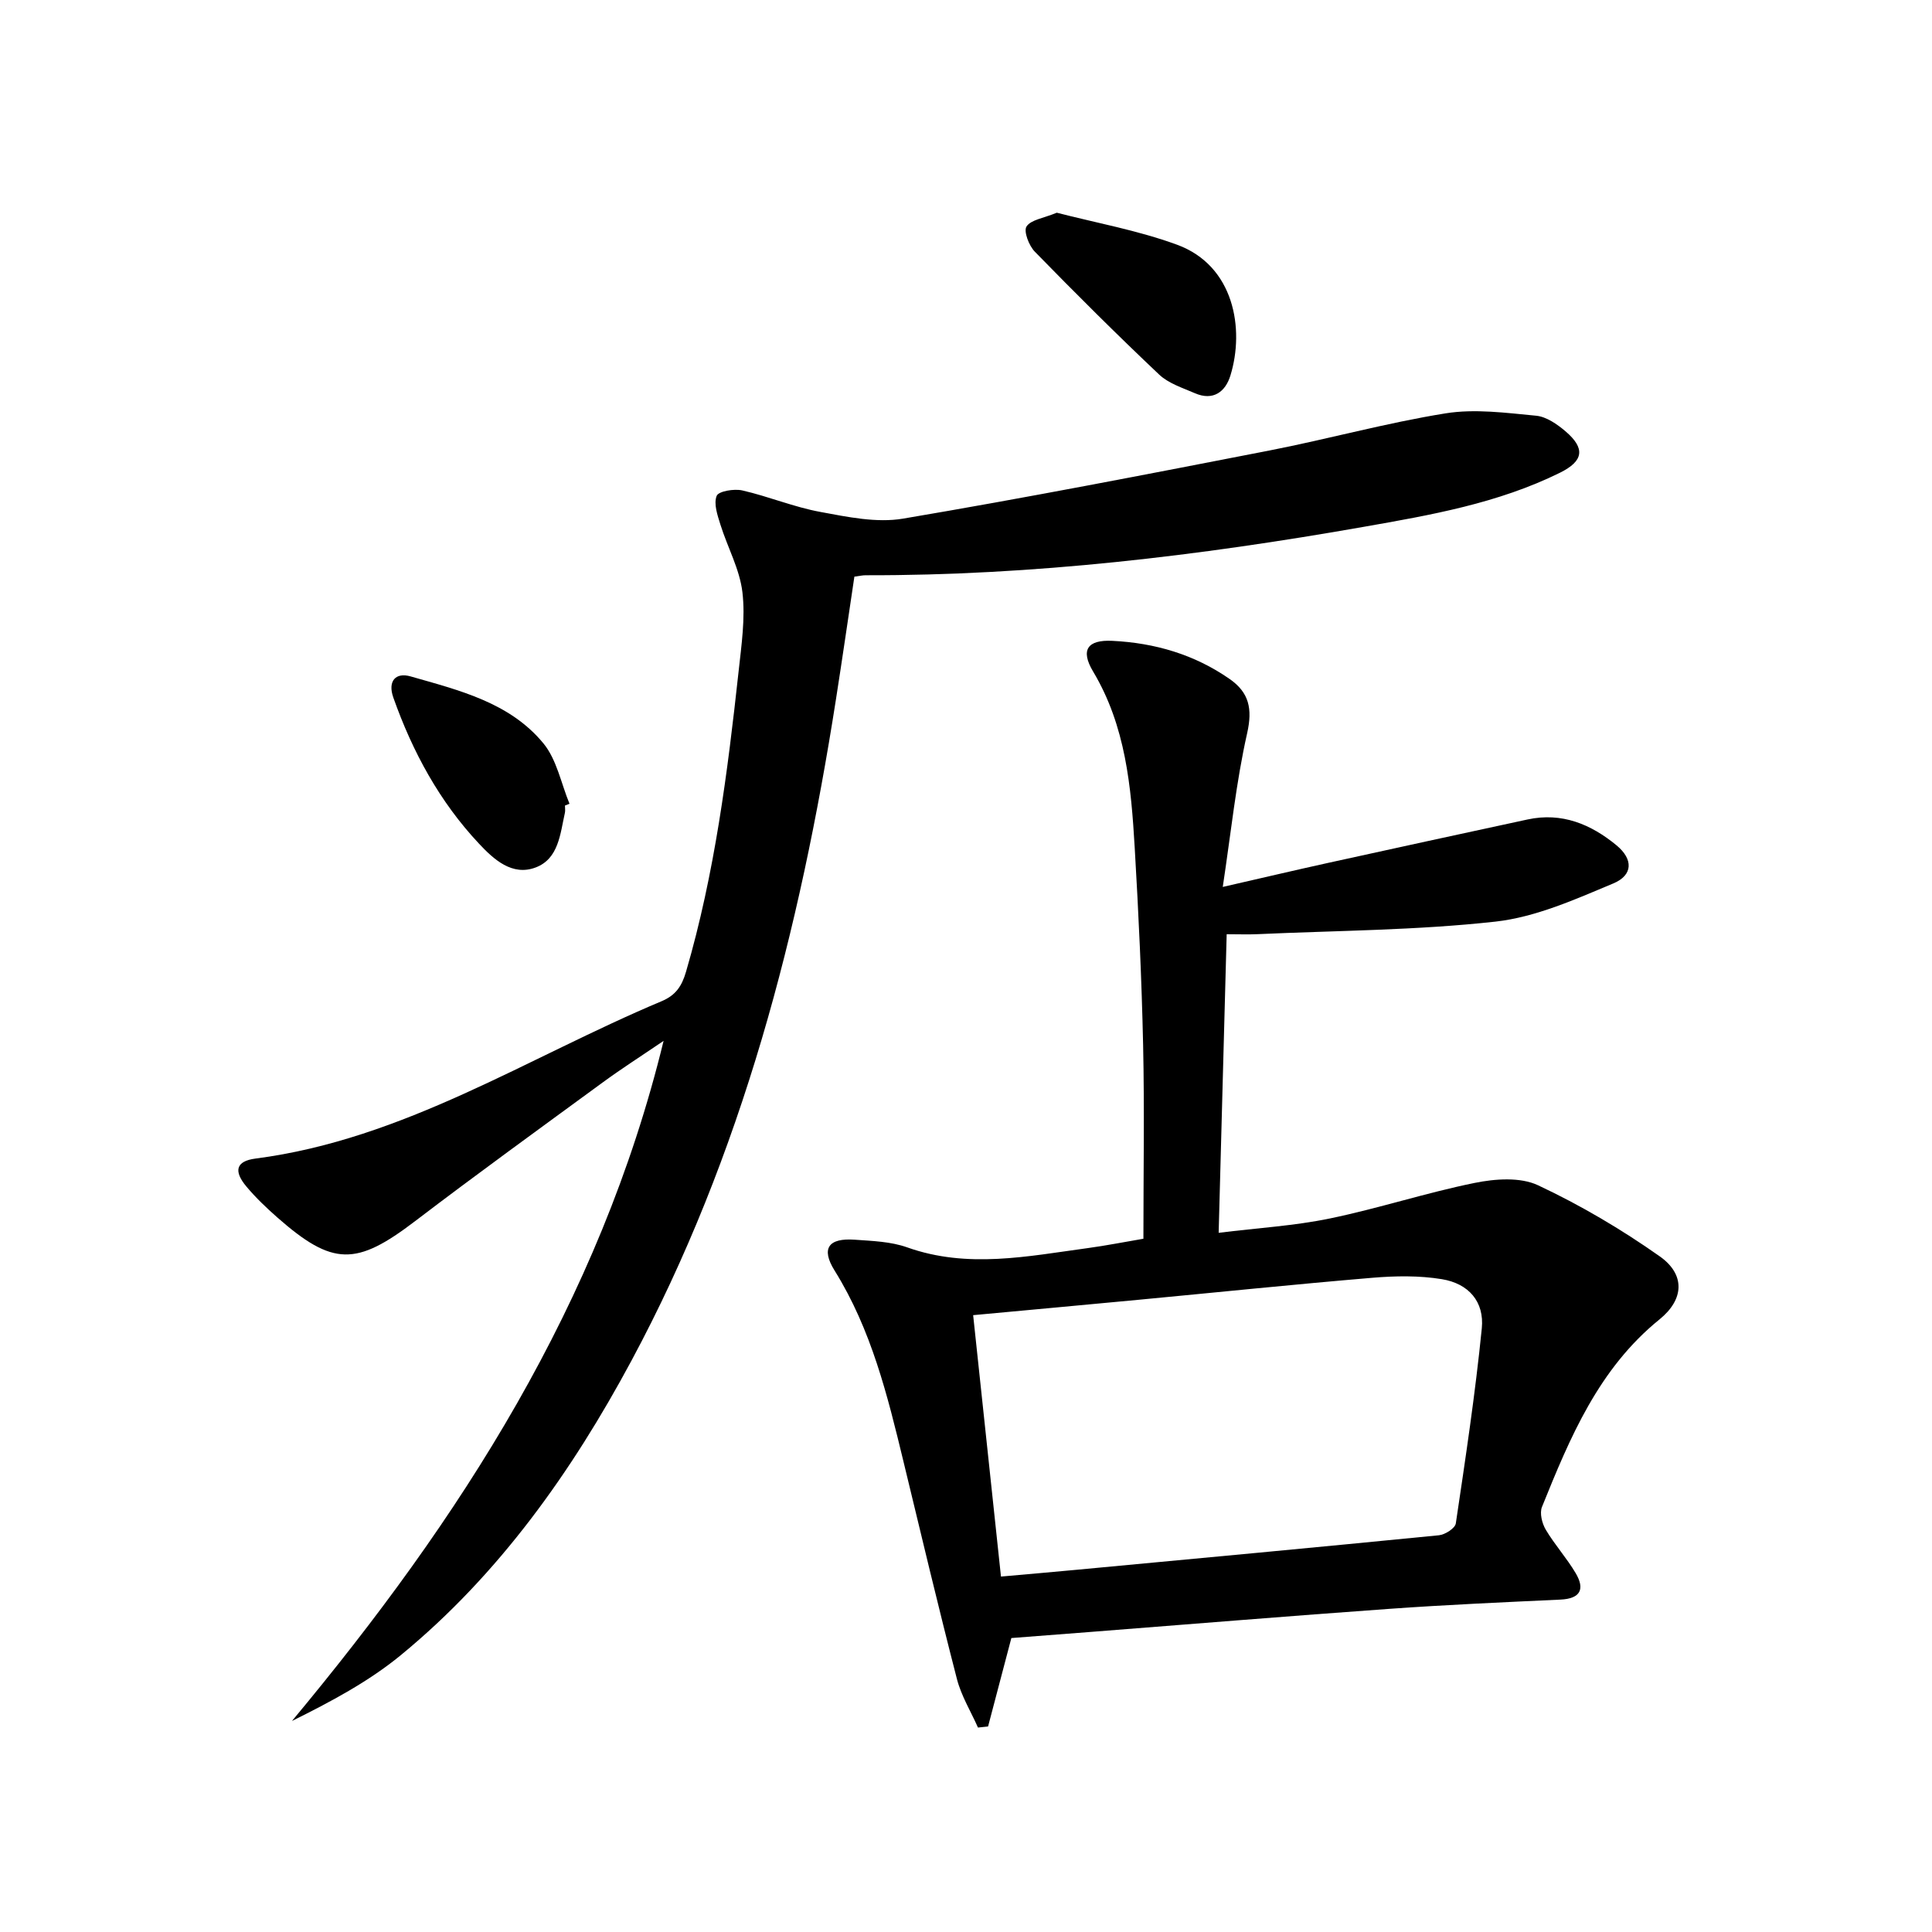
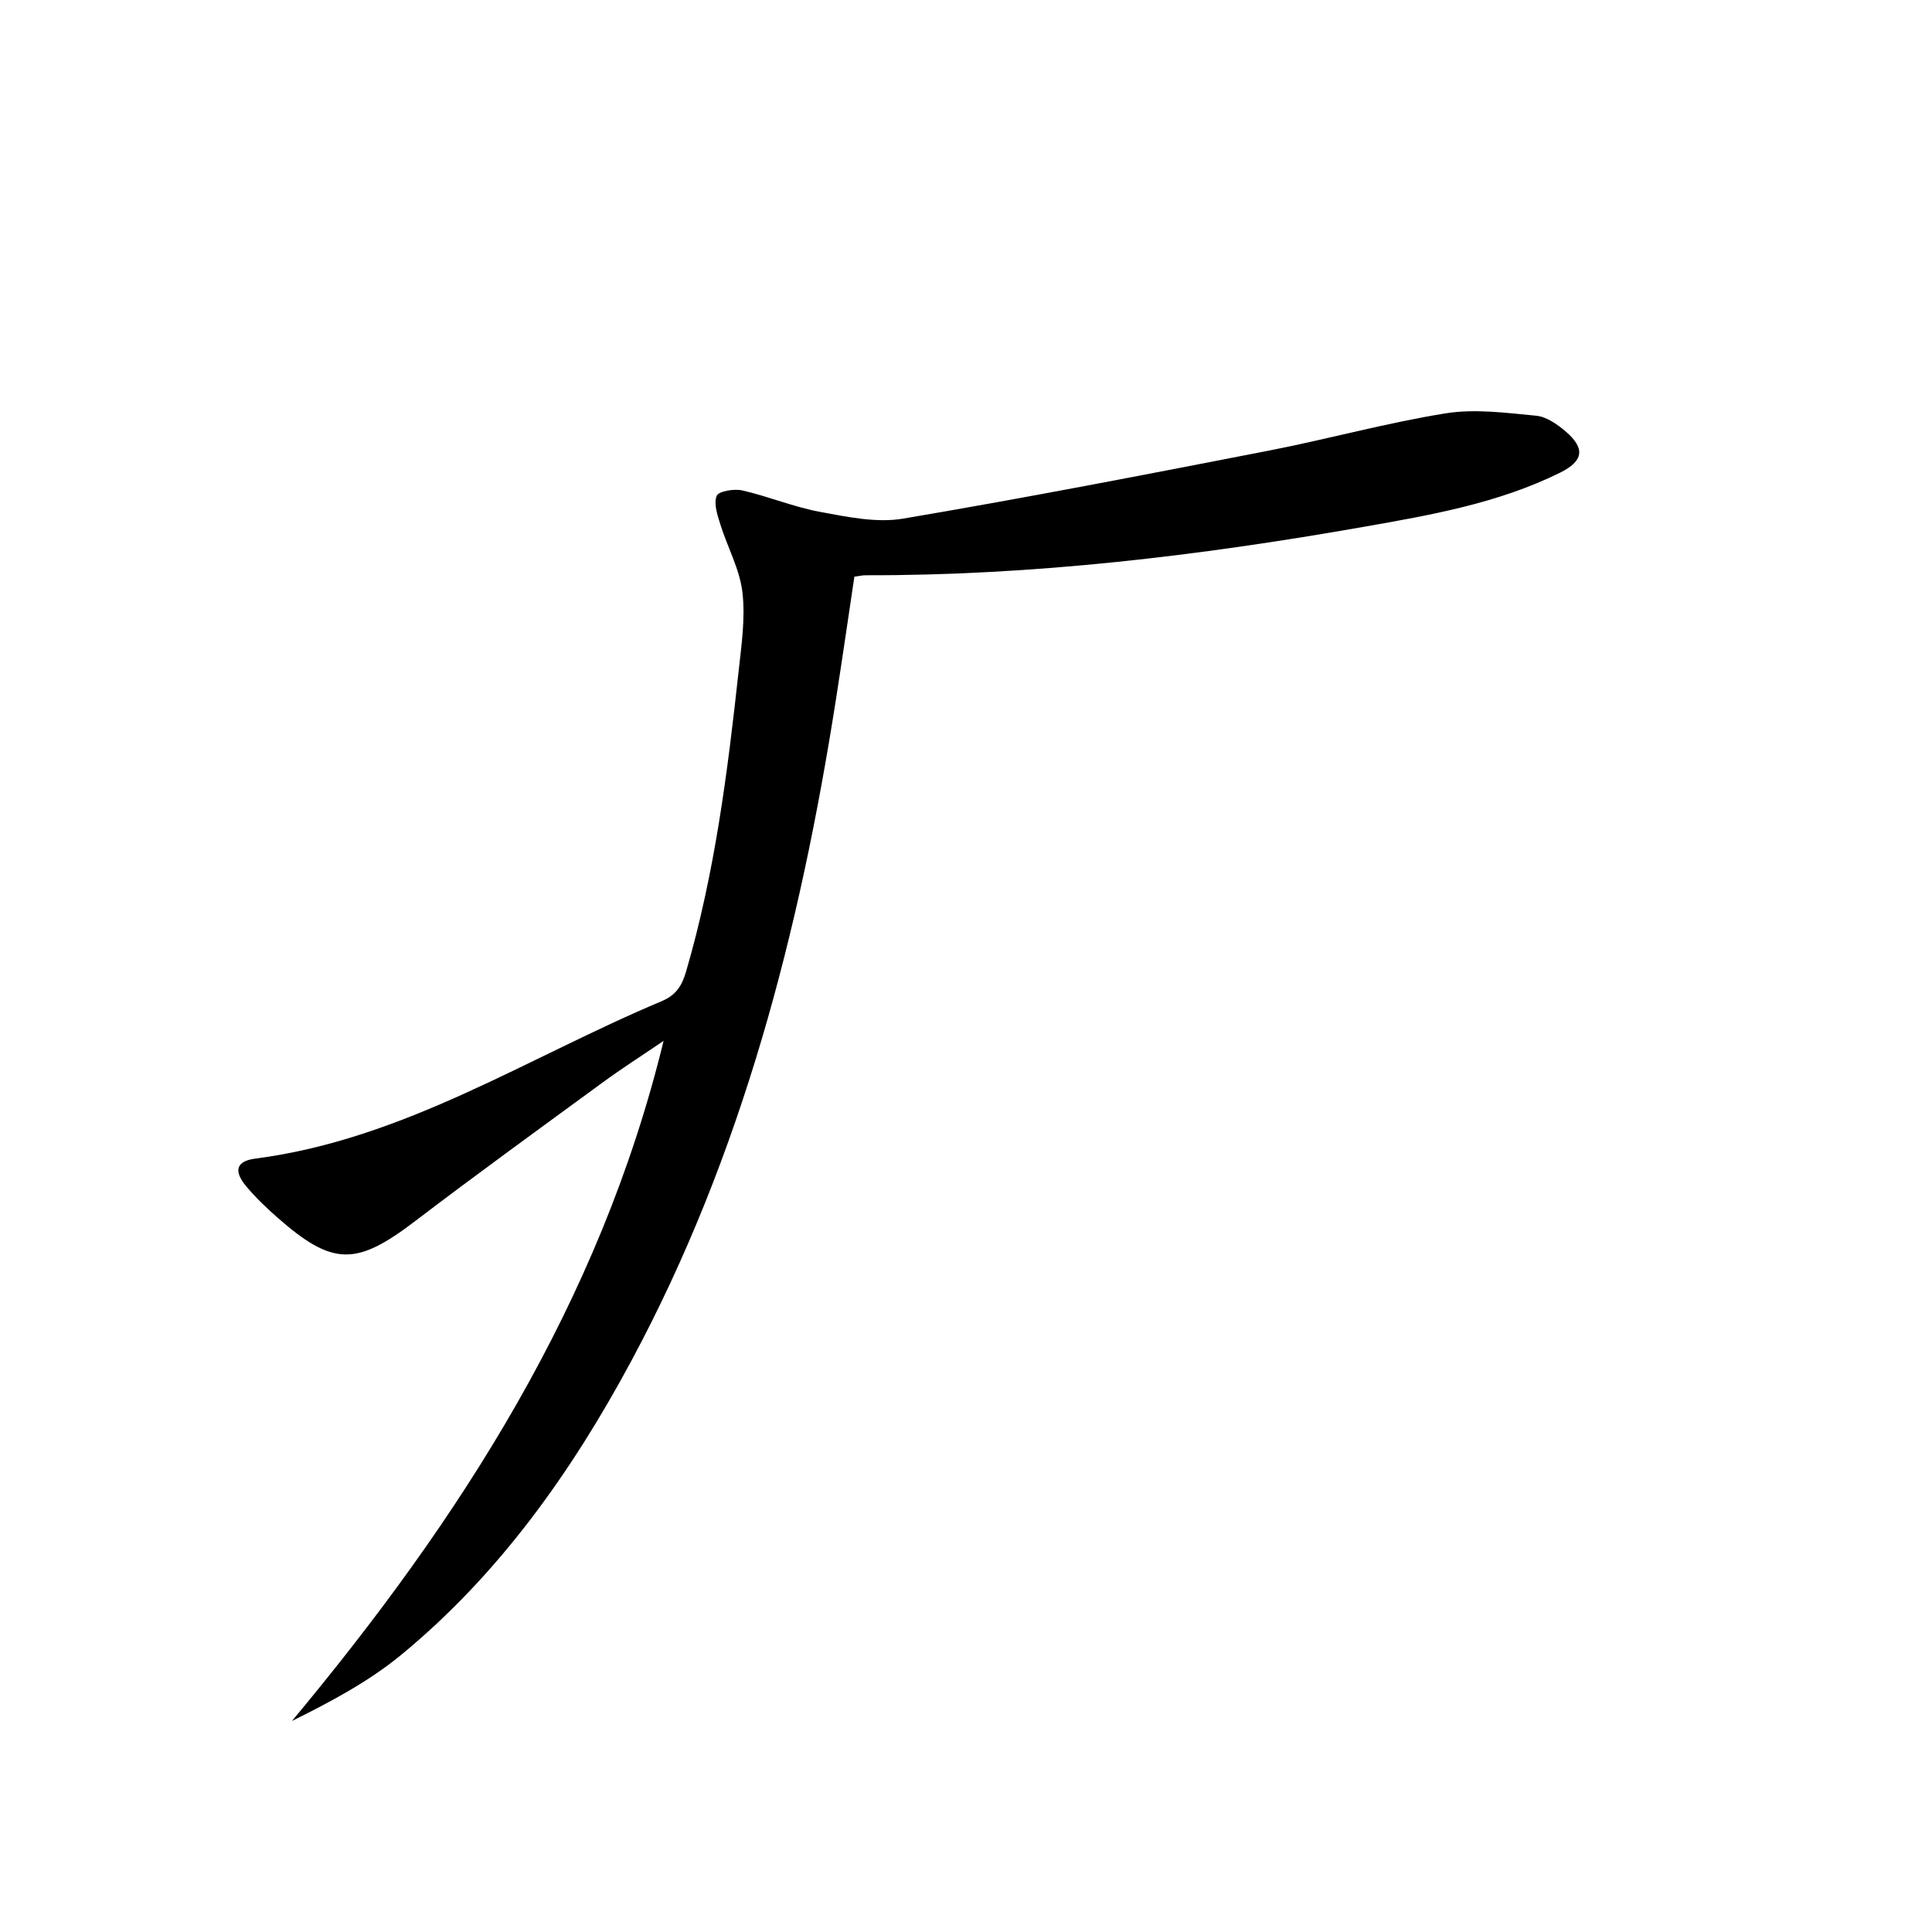
<svg xmlns="http://www.w3.org/2000/svg" enable-background="new 0 0 400 400" viewBox="0 0 400 400">
-   <path d="m209.39 339.14c-1.67 6.36-3.25 12.33-4.82 18.31-.7.07-1.4.14-2.09.22-1.48-3.34-3.46-6.56-4.36-10.05-3.85-14.93-7.42-29.93-11.04-44.92-3.32-13.74-6.67-27.42-14.29-39.65-2.86-4.59-1.27-6.78 4.21-6.38 3.63.26 7.44.38 10.81 1.58 12.53 4.46 24.97 1.84 37.44.15 3.75-.51 7.46-1.25 11.48-1.93 0-13.54.23-26.83-.06-40.11-.3-13.63-.94-27.25-1.74-40.86-.74-12.62-1.86-25.17-8.62-36.48-2.66-4.45-1.17-6.6 4-6.34 8.79.43 17.01 2.83 24.29 7.91 4 2.79 4.75 6.14 3.61 11.21-2.29 10.13-3.34 20.53-5.05 31.83 8.13-1.86 14.97-3.47 21.82-4.98 13.76-3.03 27.53-6.02 41.3-8.99 7.08-1.53 13.12.99 18.42 5.37 3.44 2.85 3.44 6.15-.69 7.88-7.88 3.3-16.05 6.97-24.39 7.9-16.32 1.81-32.84 1.85-49.28 2.6-1.95.09-3.91.01-6.37.01-.55 20.7-1.09 40.76-1.66 61.82 8.13-1.01 15.72-1.45 23.08-2.98 10.05-2.08 19.86-5.31 29.92-7.35 4.22-.86 9.44-1.24 13.11.48 8.79 4.12 17.28 9.13 25.22 14.73 5.29 3.74 5.07 8.89-.05 13.04-12.61 10.21-18.54 24.46-24.34 38.83-.52 1.28.01 3.41.78 4.71 1.86 3.13 4.35 5.88 6.2 9.01 1.95 3.3 1 5.28-3.16 5.47-11.79.55-23.59 1.07-35.36 1.91-20.72 1.48-41.41 3.19-62.12 4.8-5.45.41-10.91.84-16.2 1.25zm-2.15-12.73c5.65-.5 10.74-.94 15.83-1.42 24.95-2.34 49.91-4.66 74.85-7.13 1.28-.13 3.34-1.45 3.49-2.45 2-13.43 4.03-26.87 5.38-40.38.55-5.52-2.71-9.28-8.27-10.19-4.68-.77-9.61-.69-14.37-.29-16.2 1.36-32.38 3.04-48.57 4.57-11.19 1.06-22.38 2.08-34.1 3.17 1.93 18.11 3.8 35.73 5.76 54.12z" />
  <path d="m176.89 119.39c-1.27 8.49-2.5 17.01-3.83 25.5-7.46 47.69-19.38 94.13-42.35 136.87-12.29 22.88-27.37 44.21-47.75 60.94-6.69 5.49-14.49 9.63-22.51 13.61 34.82-41.8 63.7-86.49 76.94-140.81-4.62 3.14-8.65 5.71-12.5 8.53-13.02 9.53-26.1 19-38.93 28.78-12.21 9.31-17.04 9.37-28.57-.77-2.24-1.98-4.43-4.06-6.35-6.35-2.72-3.23-2.21-5.29 1.85-5.82 30.72-3.98 56.36-20.94 84.09-32.58 2.92-1.23 4.18-3.11 5.05-6.09 5.95-20.34 8.6-41.24 10.89-62.2.59-5.44 1.42-11.02.79-16.38-.56-4.77-3.08-9.29-4.55-13.99-.61-1.95-1.44-4.33-.78-5.97.39-.97 3.62-1.51 5.31-1.12 5.44 1.24 10.69 3.45 16.16 4.45 5.62 1.04 11.62 2.31 17.1 1.39 25.35-4.28 50.59-9.19 75.83-14.1 12.21-2.38 24.24-5.73 36.51-7.7 6.08-.98 12.52-.1 18.75.49 2.12.2 4.34 1.75 6.06 3.21 4.16 3.55 3.79 6.16-1.14 8.6-12.82 6.33-26.75 8.76-40.65 11.2-34.09 6-68.38 10.09-103.06 10.02-.64-.01-1.29.15-2.36.29z" />
-   <path d="m218.8 44.04c8.08 2.09 16.74 3.64 24.88 6.62 11.86 4.34 14.03 17.46 11.06 27.1-1.03 3.35-3.56 5.3-7.35 3.65-2.56-1.11-5.45-2.02-7.4-3.86-8.77-8.29-17.32-16.81-25.75-25.45-1.21-1.24-2.35-4.22-1.71-5.21.92-1.4 3.52-1.71 6.27-2.85z" />
-   <path d="m116.97 166.78c0 .5.09 1.02-.01 1.49-.98 4.36-1.29 9.53-6.06 11.33-4.87 1.84-8.68-1.68-11.72-4.92-8.18-8.71-13.78-19.04-17.75-30.27-1.19-3.38.46-5.26 3.57-4.37 10.03 2.87 20.53 5.39 27.51 13.87 2.77 3.37 3.66 8.29 5.4 12.5-.32.13-.63.25-.94.37z" />
</svg>